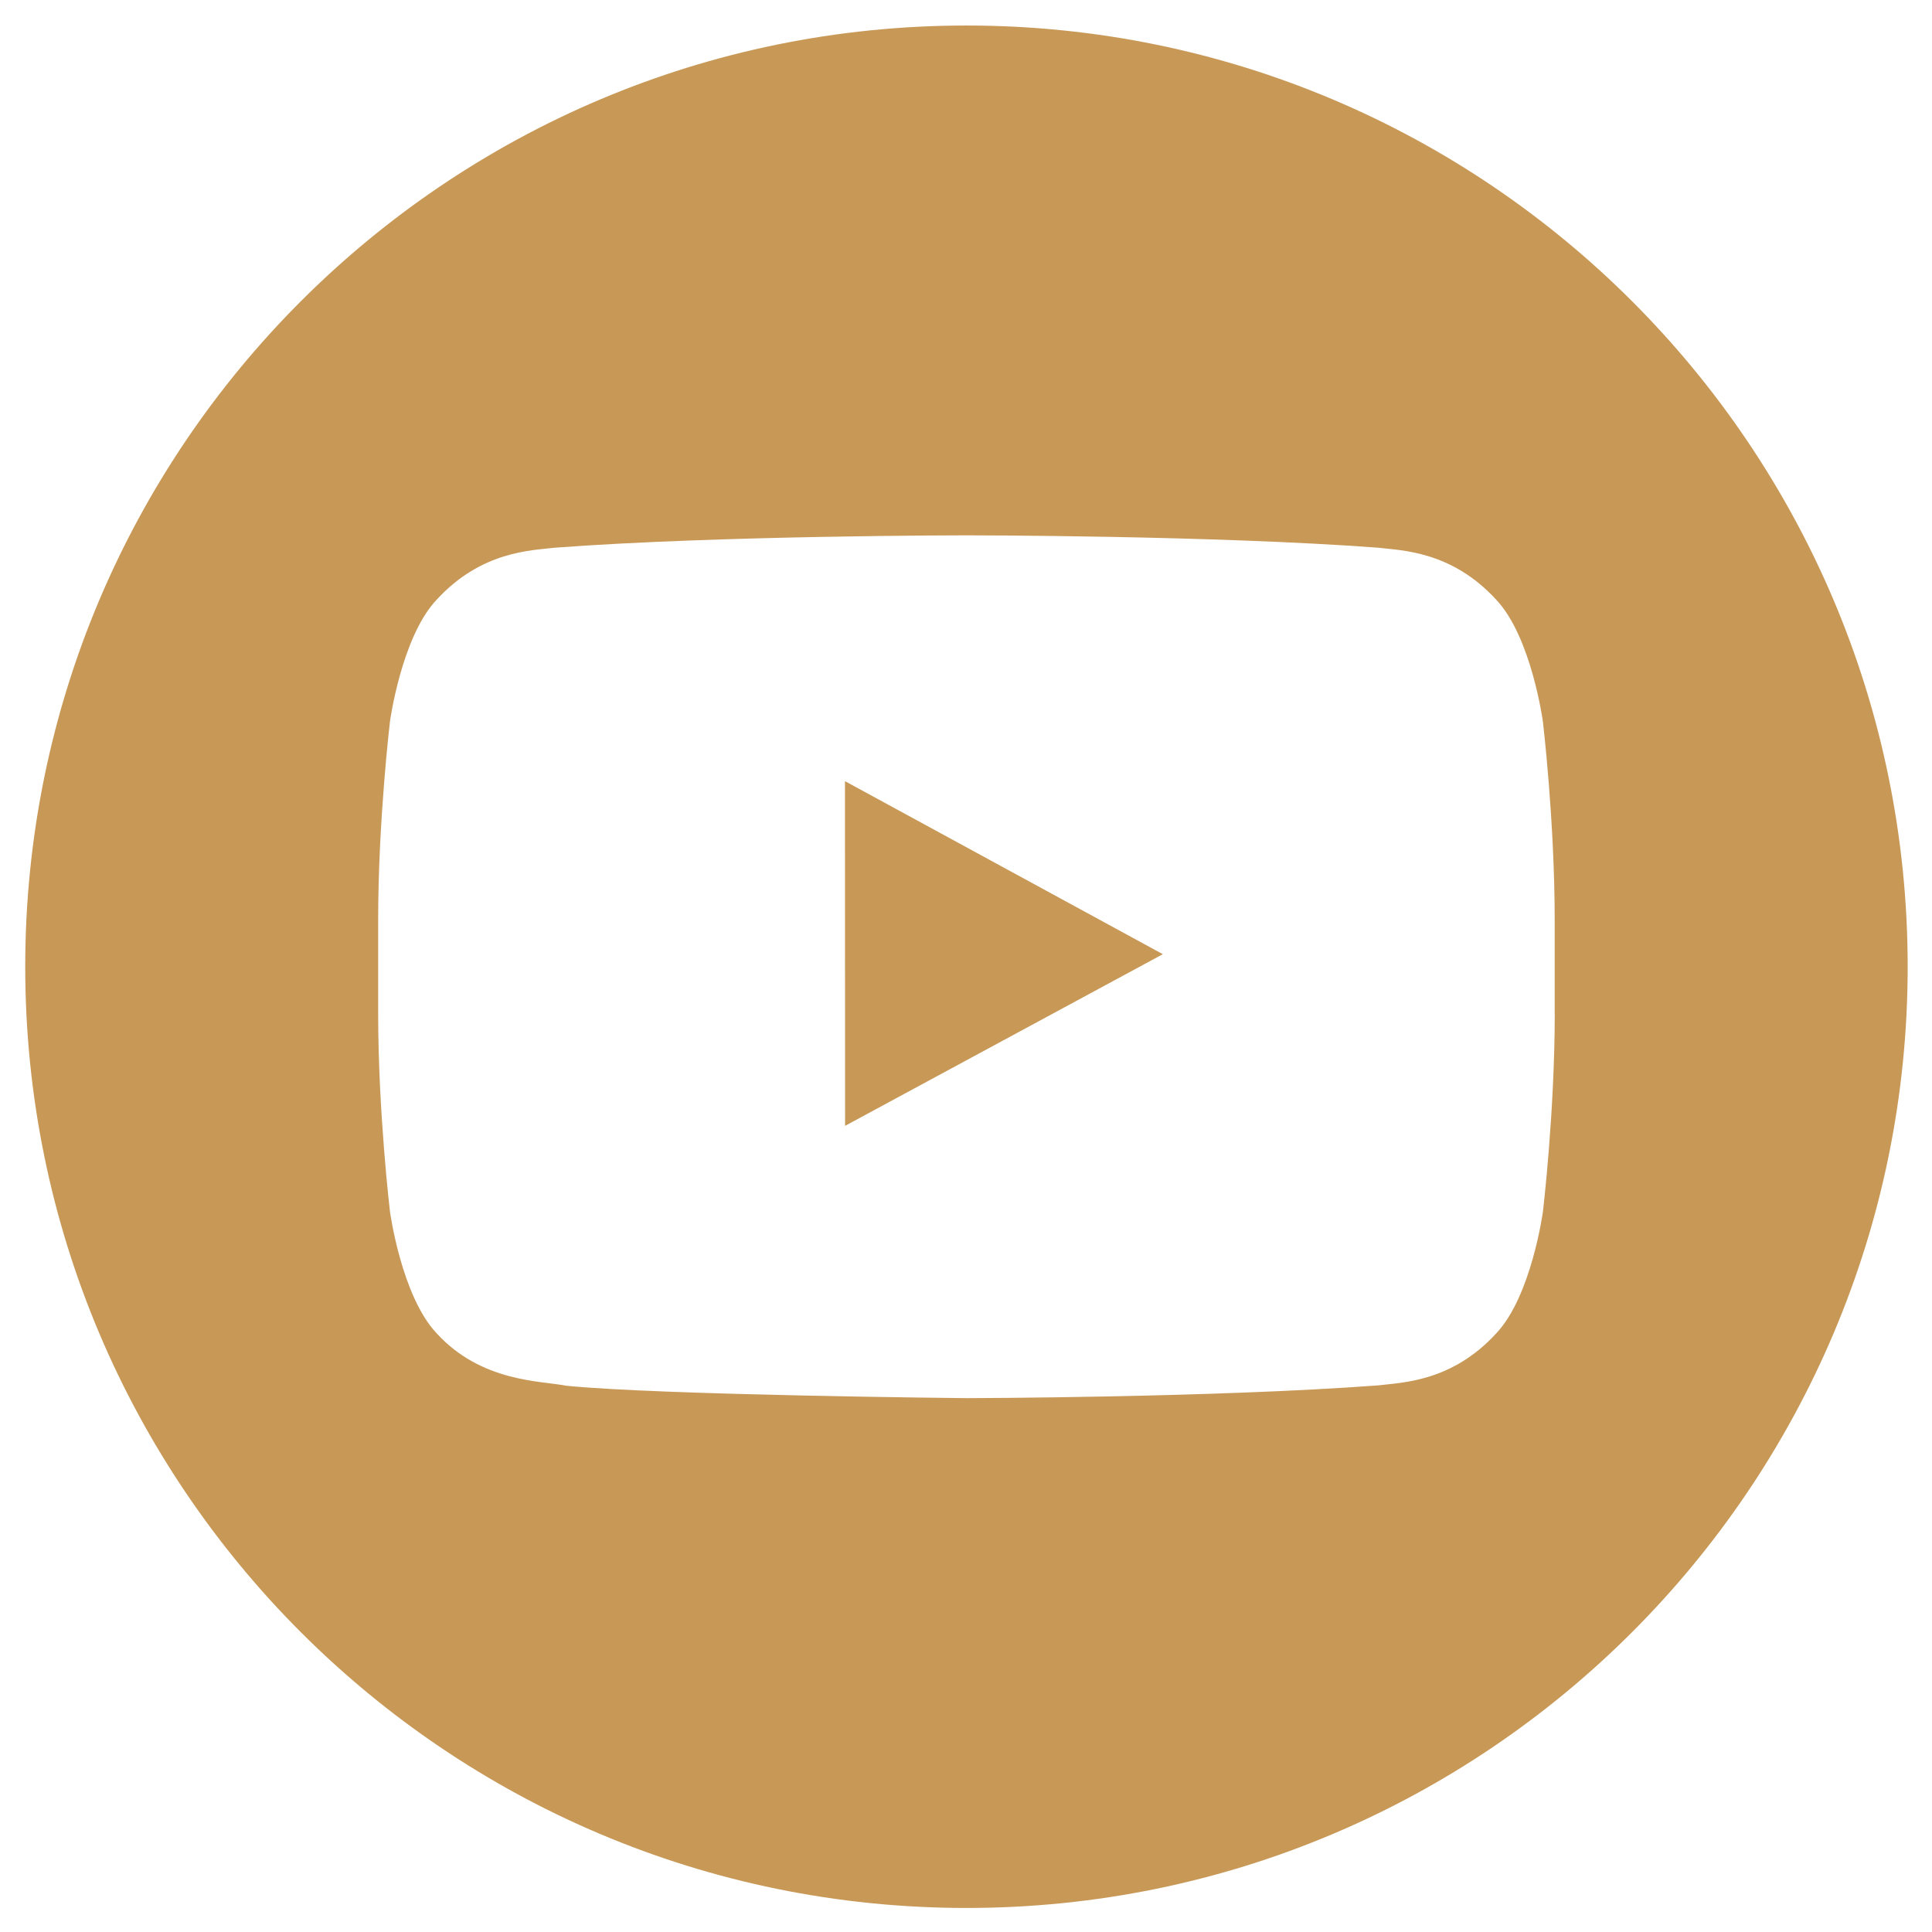
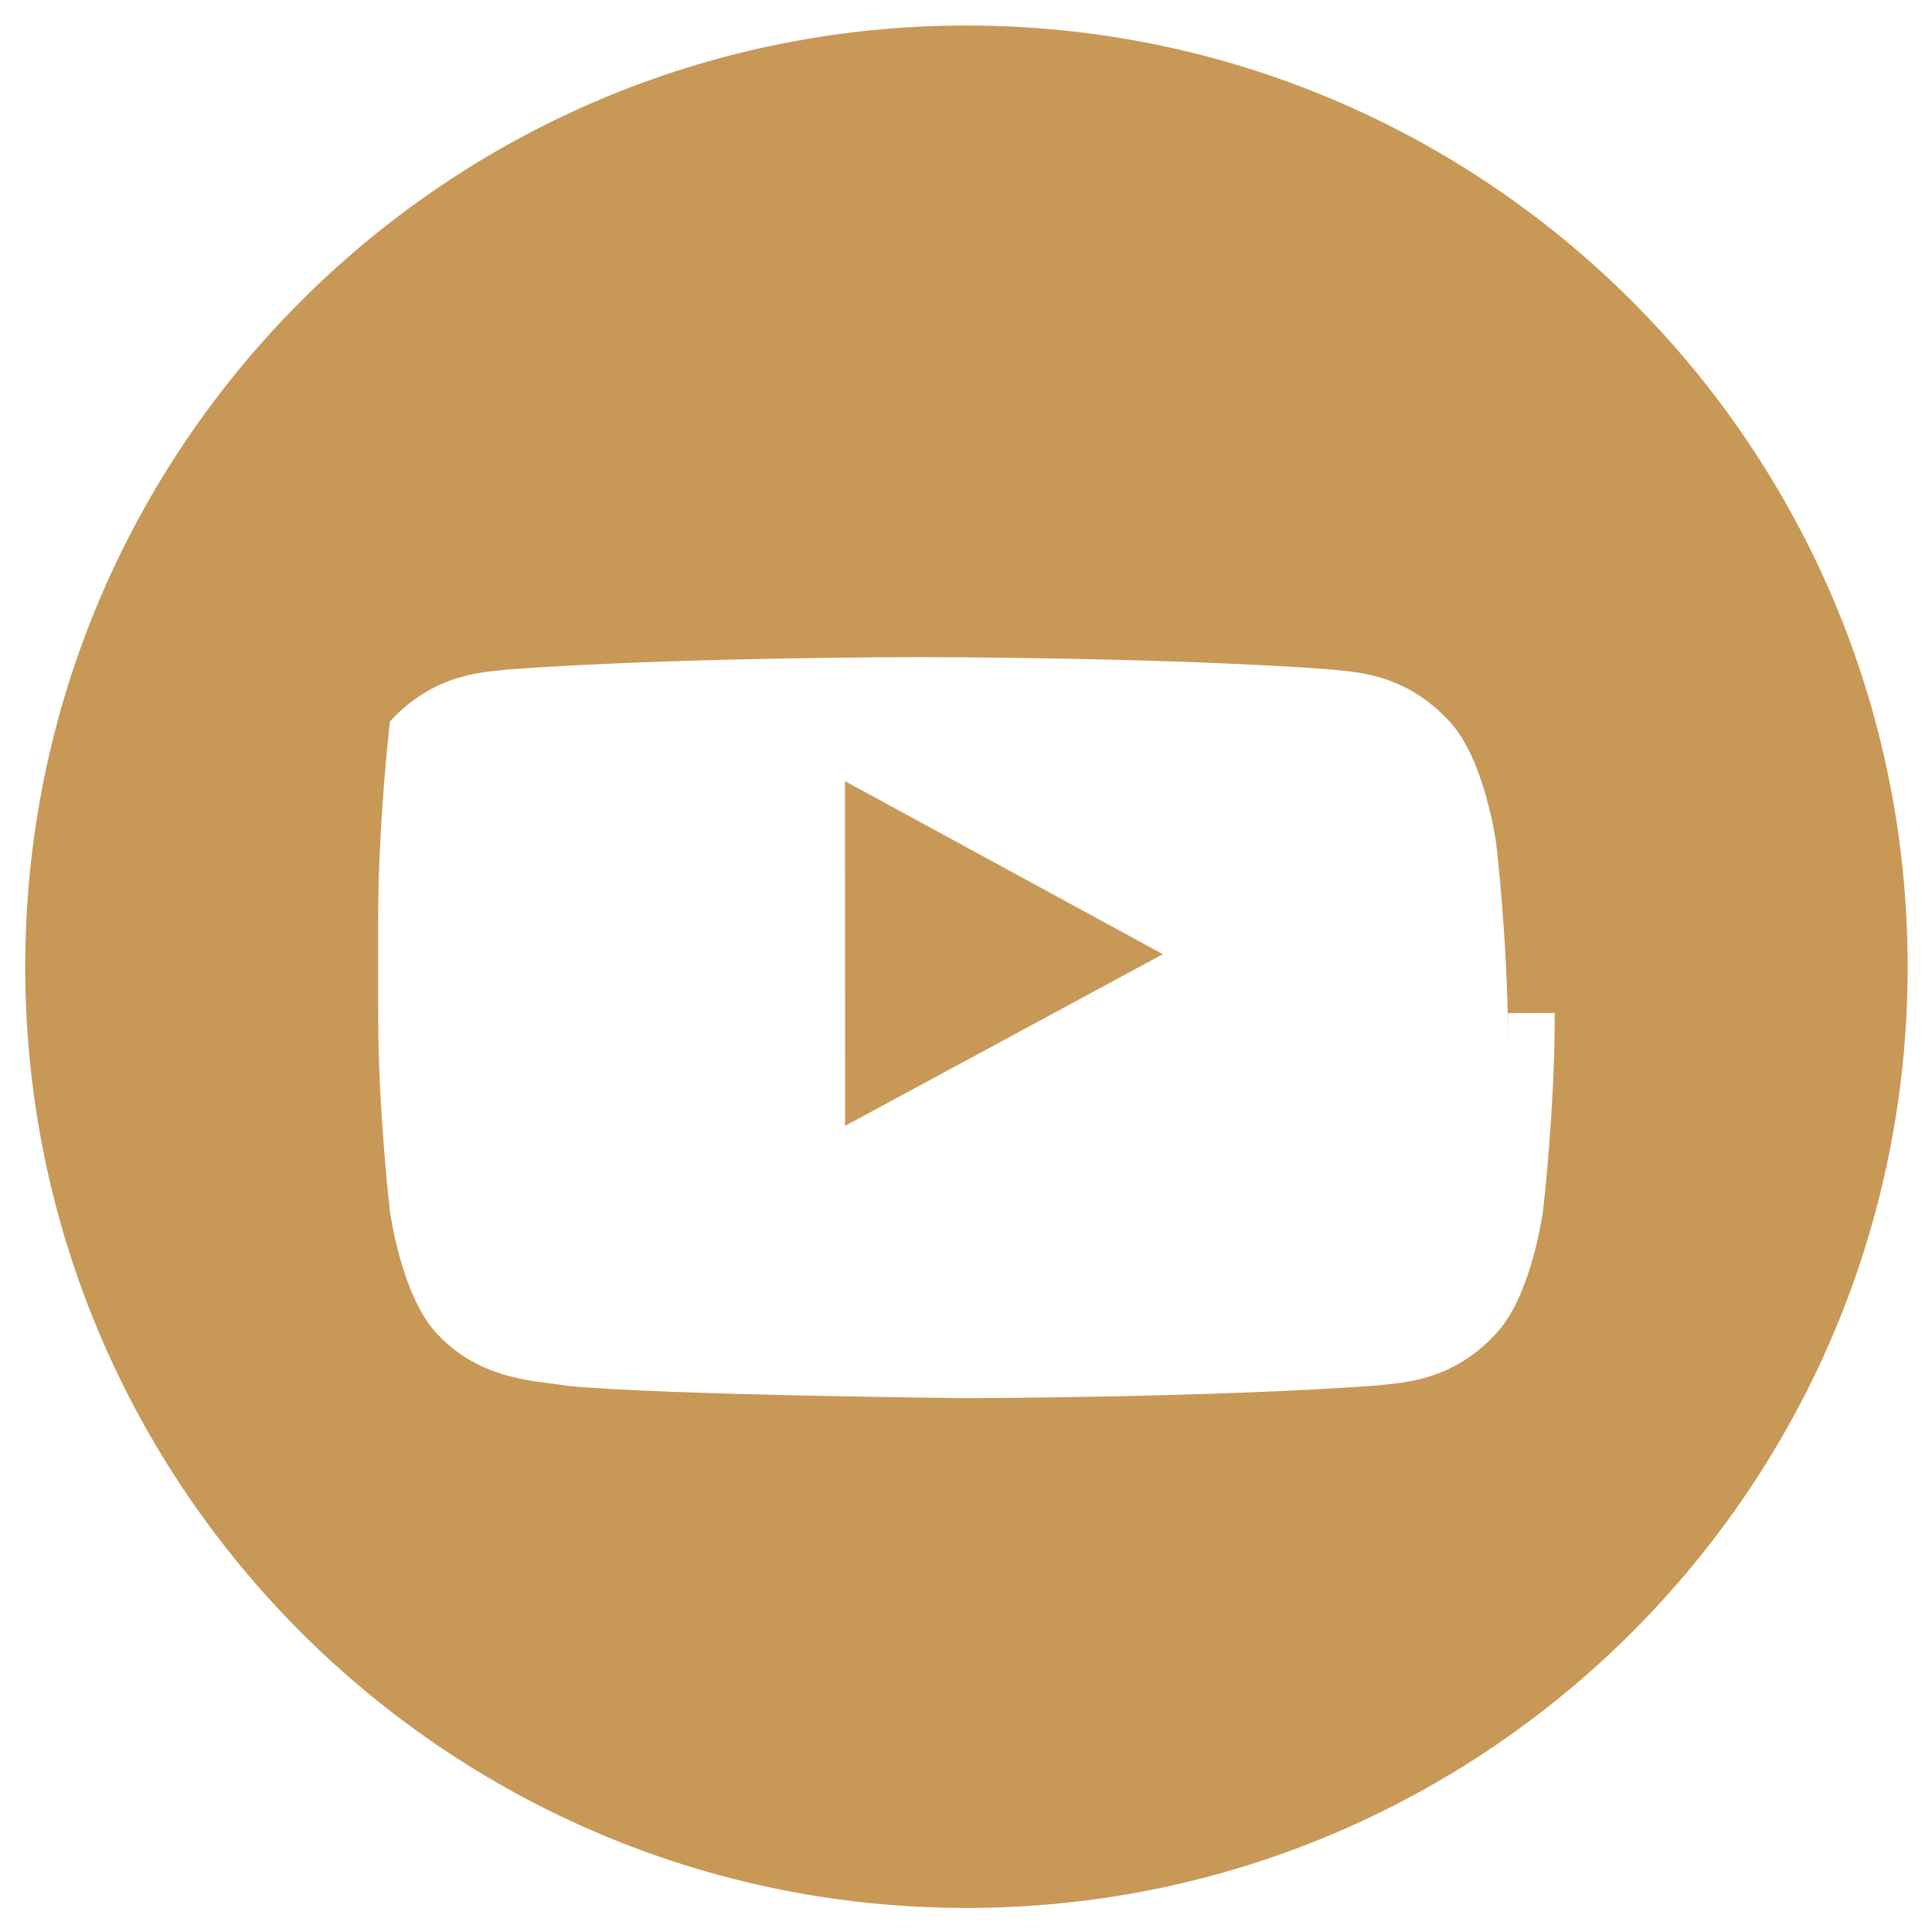
<svg xmlns="http://www.w3.org/2000/svg" version="1.1" x="0px" y="0px" width="34px" height="34px" viewBox="0 0 34 34" enable-background="new 0 0 34 34" xml:space="preserve">
  <g id="Layer_1" display="none">
    <g display="inline">
      <g>
        <g>
          <path fill="#C89857" d="M33.573,17.114c0-9.149-7.416-16.566-16.564-16.566c-9.149,0-16.565,7.417-16.565,16.566      c0,8.267,6.057,15.121,13.976,16.363V21.902h-4.206v-4.788h4.206v-3.65c0-4.151,2.474-6.446,6.257-6.446      c1.812,0,3.708,0.324,3.708,0.324v4.077h-2.089c-2.058,0-2.699,1.277-2.699,2.587v3.108h4.594l-0.734,4.788h-3.86v11.575      C27.516,32.235,33.573,25.381,33.573,17.114" />
        </g>
      </g>
    </g>
  </g>
  <g id="Layer_2" display="none">
    <g display="inline">
-       <path fill="#C89857" d="M20.99,9.145h-7.963c-2.147,0-3.887,1.74-3.887,3.887v7.963c0,2.147,1.74,3.888,3.887,3.888h7.963    c2.147,0,3.887-1.74,3.887-3.888v-7.963C24.877,10.885,23.137,9.145,20.99,9.145z M17.009,22.108c-2.81,0-5.095-2.286-5.095-5.095    c0-2.809,2.286-5.095,5.095-5.095c2.809,0,5.096,2.286,5.096,5.095C22.104,19.823,19.818,22.108,17.009,22.108z M22.114,13.177    c-0.674,0-1.221-0.547-1.221-1.221c0-0.674,0.547-1.221,1.221-1.221c0.675,0,1.221,0.547,1.221,1.221    C23.335,12.63,22.788,13.177,22.114,13.177z" />
      <path fill="#C89857" d="M17.009,0.449c-9.149,0-16.566,7.415-16.566,16.564c0,9.148,7.417,16.564,16.566,16.564    c9.148,0,16.564-7.417,16.564-16.564C33.573,7.864,26.156,0.449,17.009,0.449z M26.859,20.994c0,3.237-2.633,5.87-5.869,5.87    h-7.963c-3.236,0-5.869-2.633-5.869-5.87v-7.963c0-3.237,2.633-5.869,5.869-5.869h7.963c3.237,0,5.869,2.633,5.869,5.869V20.994z" />
      <path fill="#C89857" d="M17.009,13.9c-1.72,0-3.114,1.394-3.114,3.113s1.394,3.113,3.114,3.113c1.719,0,3.114-1.394,3.114-3.113    S18.728,13.9,17.009,13.9z" />
    </g>
  </g>
  <g id="Layer_3">
    <g>
      <polygon fill="#C89857" points="14.872,19.813 20.464,16.792 14.87,13.747   " />
-       <path fill="#C89857" d="M17.009,0.449c-9.149,0-16.565,7.415-16.565,16.564c0,9.148,7.417,16.564,16.565,16.564    c9.146,0,16.563-7.417,16.563-16.564C33.572,7.864,26.156,0.449,17.009,0.449z M27.361,17.828c0,1.748-0.208,3.495-0.208,3.495    s-0.202,1.487-0.822,2.142c-0.787,0.86-1.67,0.864-2.073,0.915c-2.9,0.217-7.25,0.225-7.25,0.225s-5.383-0.052-7.039-0.218    c-0.46-0.09-1.495-0.062-2.284-0.922c-0.62-0.655-0.822-2.142-0.822-2.142s-0.208-1.747-0.208-3.495V16.19    c0-1.747,0.208-3.494,0.208-3.494s0.202-1.488,0.822-2.143c0.789-0.859,1.67-0.865,2.075-0.914    c2.897-0.218,7.244-0.218,7.244-0.218h0.009c0,0,4.345,0,7.244,0.218c0.403,0.049,1.286,0.055,2.073,0.914    c0.62,0.655,0.822,2.143,0.822,2.143s0.208,1.747,0.208,3.494V17.828z" />
+       <path fill="#C89857" d="M17.009,0.449c-9.149,0-16.565,7.415-16.565,16.564c0,9.148,7.417,16.564,16.565,16.564    c9.146,0,16.563-7.417,16.563-16.564C33.572,7.864,26.156,0.449,17.009,0.449z M27.361,17.828c0,1.748-0.208,3.495-0.208,3.495    s-0.202,1.487-0.822,2.142c-0.787,0.86-1.67,0.864-2.073,0.915c-2.9,0.217-7.25,0.225-7.25,0.225s-5.383-0.052-7.039-0.218    c-0.46-0.09-1.495-0.062-2.284-0.922c-0.62-0.655-0.822-2.142-0.822-2.142s-0.208-1.747-0.208-3.495V16.19    c0-1.747,0.208-3.494,0.208-3.494c0.789-0.859,1.67-0.865,2.075-0.914    c2.897-0.218,7.244-0.218,7.244-0.218h0.009c0,0,4.345,0,7.244,0.218c0.403,0.049,1.286,0.055,2.073,0.914    c0.62,0.655,0.822,2.143,0.822,2.143s0.208,1.747,0.208,3.494V17.828z" />
    </g>
  </g>
  <g id="Layer_4" display="none">
    <g id="Layer_3_copy" display="inline">
      <g>
        <path fill="#C89857" d="M17.218,0.749c-9.154,0-16.564,7.41-16.564,16.564s7.41,16.564,16.564,16.564s16.564-7.41,16.564-16.564     S26.371,0.749,17.218,0.749z M25.5,13.128c0,0.174,0,0.349,0,0.523c0,5.492-4.272,11.856-12.118,11.856     c-2.441,0-4.621-0.697-6.538-1.918c0.349,0,0.697,0.087,1.046,0.087c2.005,0,3.836-0.697,5.318-1.831     c-1.831,0-3.4-1.221-4.01-2.877c0.262,0.087,0.523,0.087,0.785,0.087c0.349,0,0.785-0.087,1.133-0.174     c-1.918-0.349-3.4-2.092-3.4-4.097v-0.087c0.61,0.349,1.221,0.523,1.918,0.523c-1.133-0.785-1.918-2.005-1.918-3.487     c0-0.785,0.174-1.482,0.61-2.092c2.092,2.528,5.231,4.185,8.718,4.359c-0.087-0.349-0.087-0.61-0.087-0.959     c0-2.267,1.918-4.185,4.272-4.185c1.221,0,2.354,0.523,3.138,1.308c0.959-0.174,1.918-0.523,2.703-1.046     c-0.349,0.959-0.959,1.831-1.831,2.354c0.872-0.087,1.656-0.349,2.441-0.697C27.069,11.821,26.284,12.605,25.5,13.128z" />
      </g>
    </g>
  </g>
  <g id="Layer_5" display="none">
    <g id="Layer_4_copy" display="inline">
      <g>
        <path fill="#C89857" d="M17.218,0.749c-9.154,0-16.564,7.41-16.564,16.564s7.41,16.564,16.564,16.564s16.564-7.41,16.564-16.564     S26.371,0.749,17.218,0.749z M11.725,27.687H6.93V13.826h4.795V27.687z M9.284,11.821c-1.308,0-2.441-1.046-2.441-2.441     c0-1.308,1.046-2.441,2.441-2.441c1.308,0,2.441,1.046,2.441,2.441C11.725,10.687,10.679,11.821,9.284,11.821z M27.592,27.687     h-4.097v-6.713c0-1.569-0.174-3.662-2.354-3.662c-2.267,0-2.615,1.744-2.615,3.574v6.8h-4.01V13.826h3.836v1.831h0.087     c0.523-1.046,1.918-1.831,4.01-1.831c4.359,0,5.144,2.528,5.144,6.19V27.687z" />
      </g>
    </g>
  </g>
</svg>